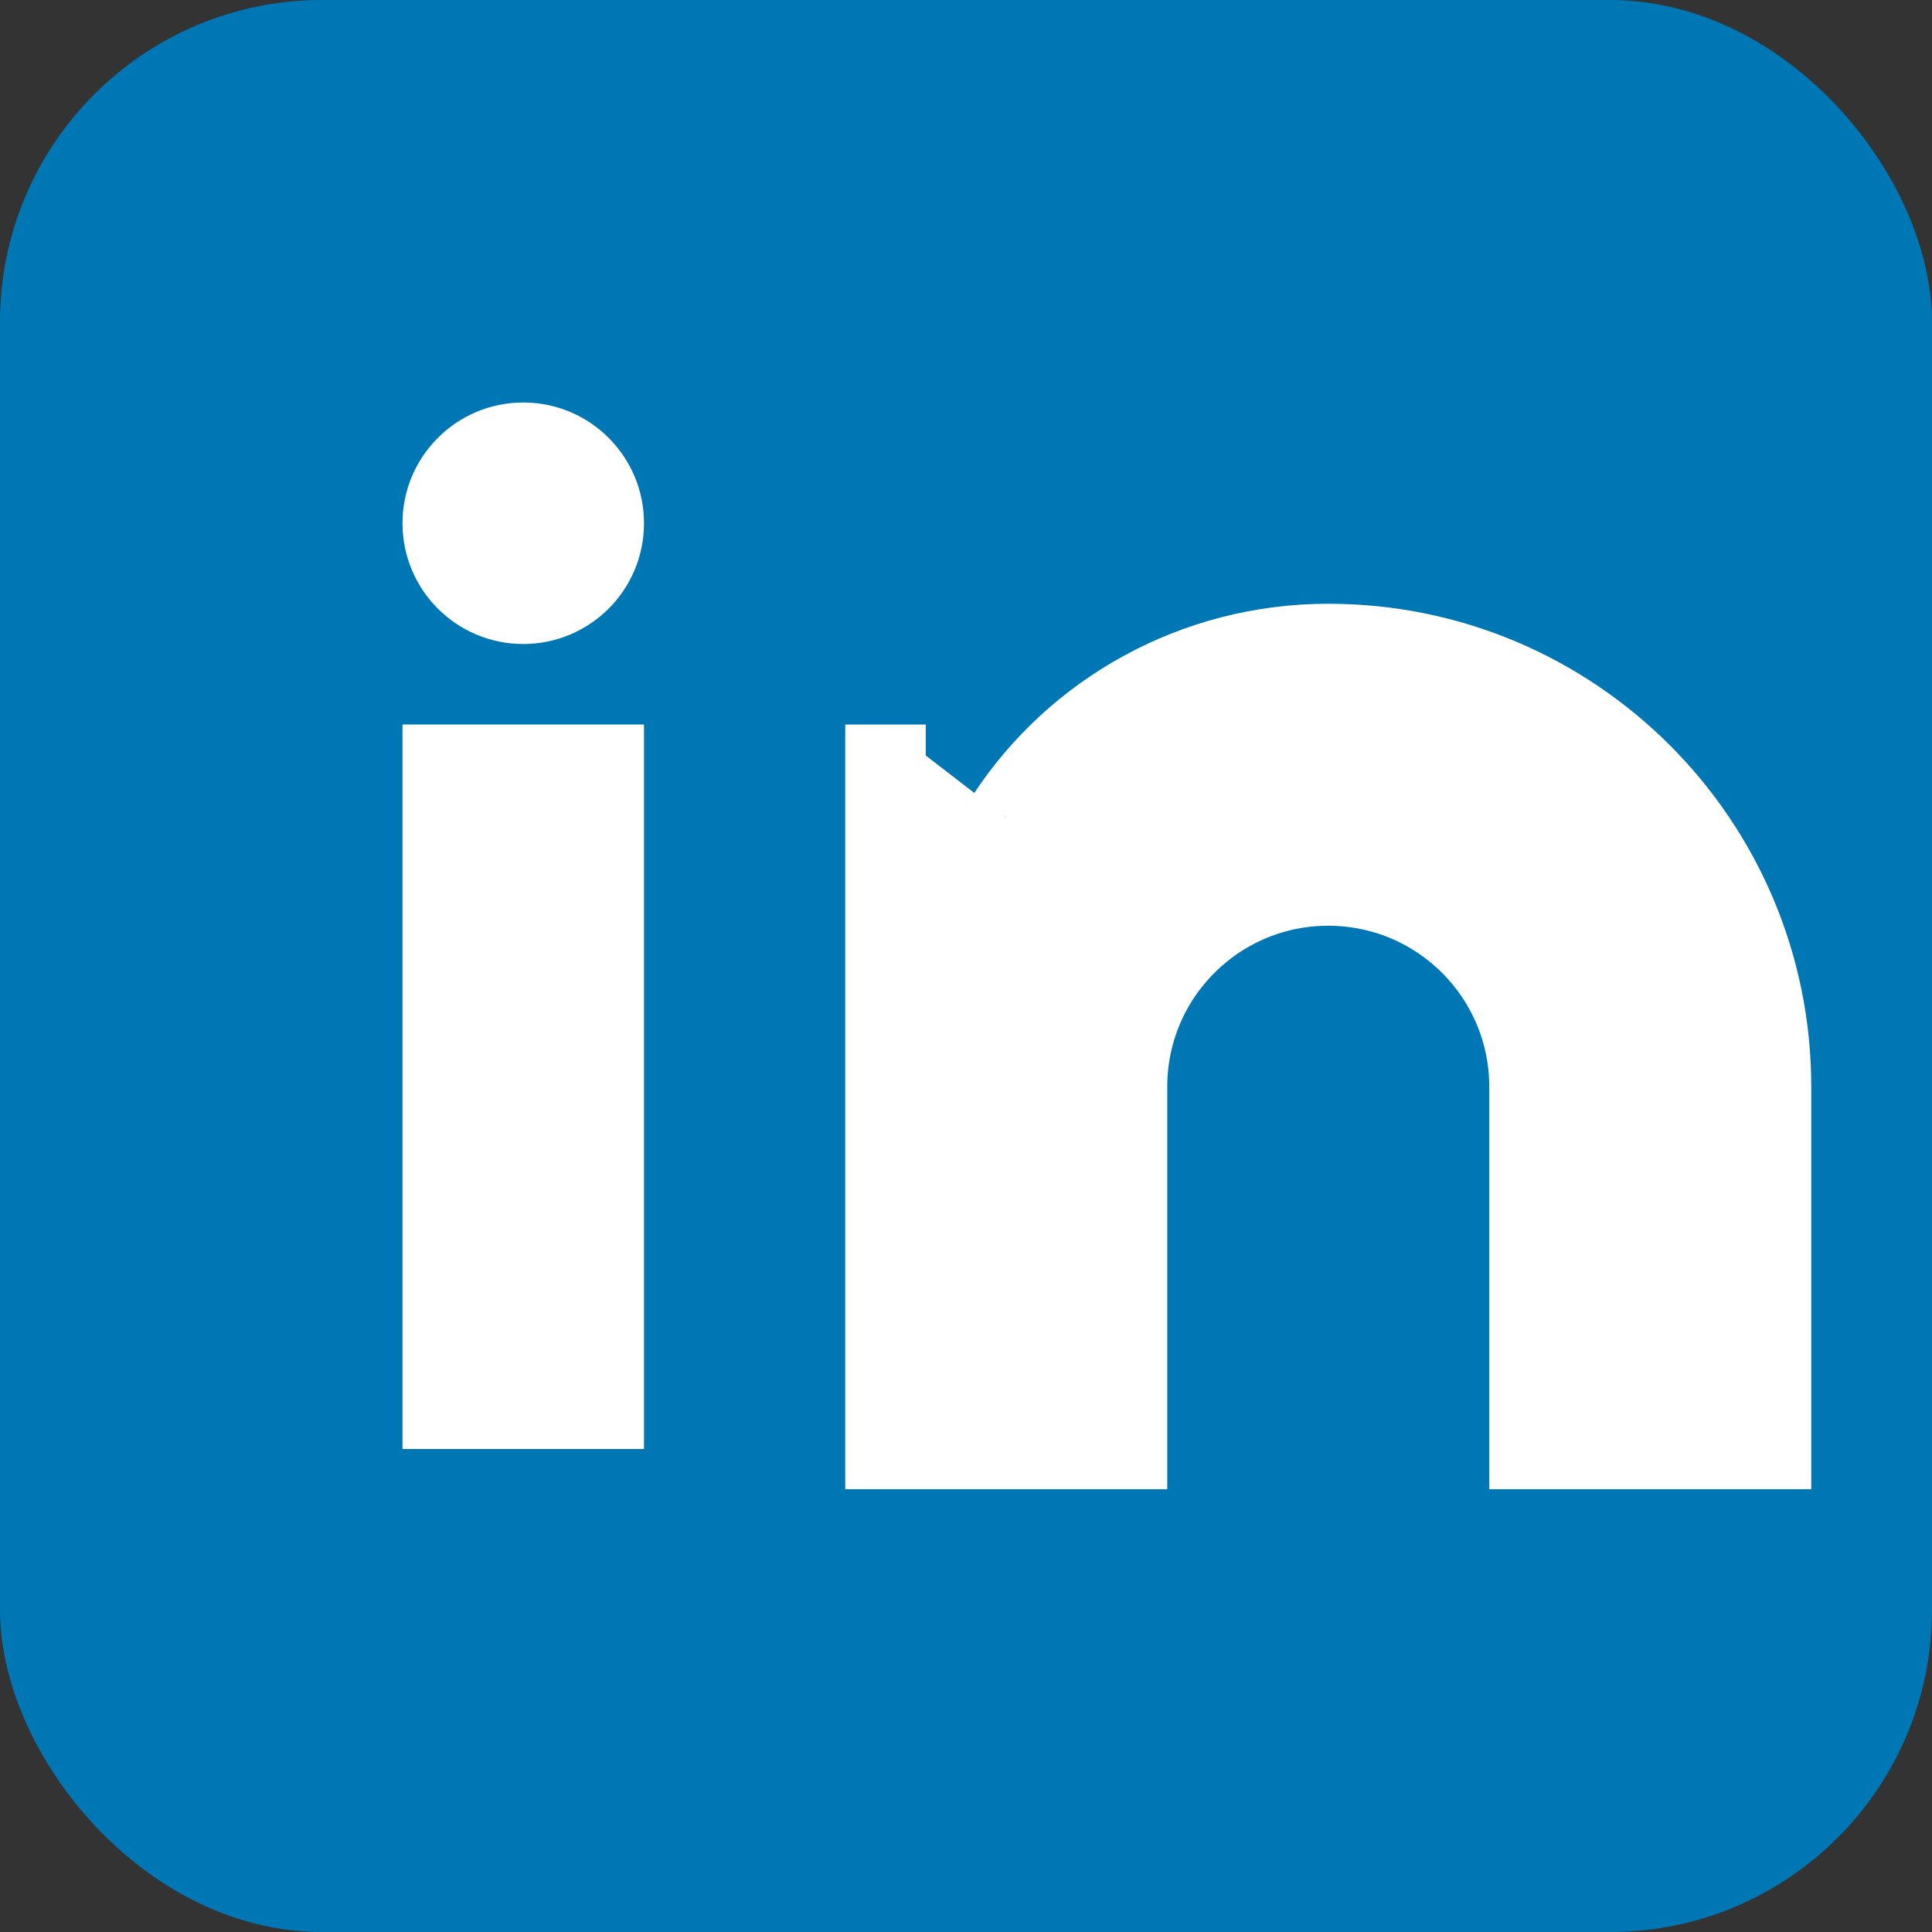
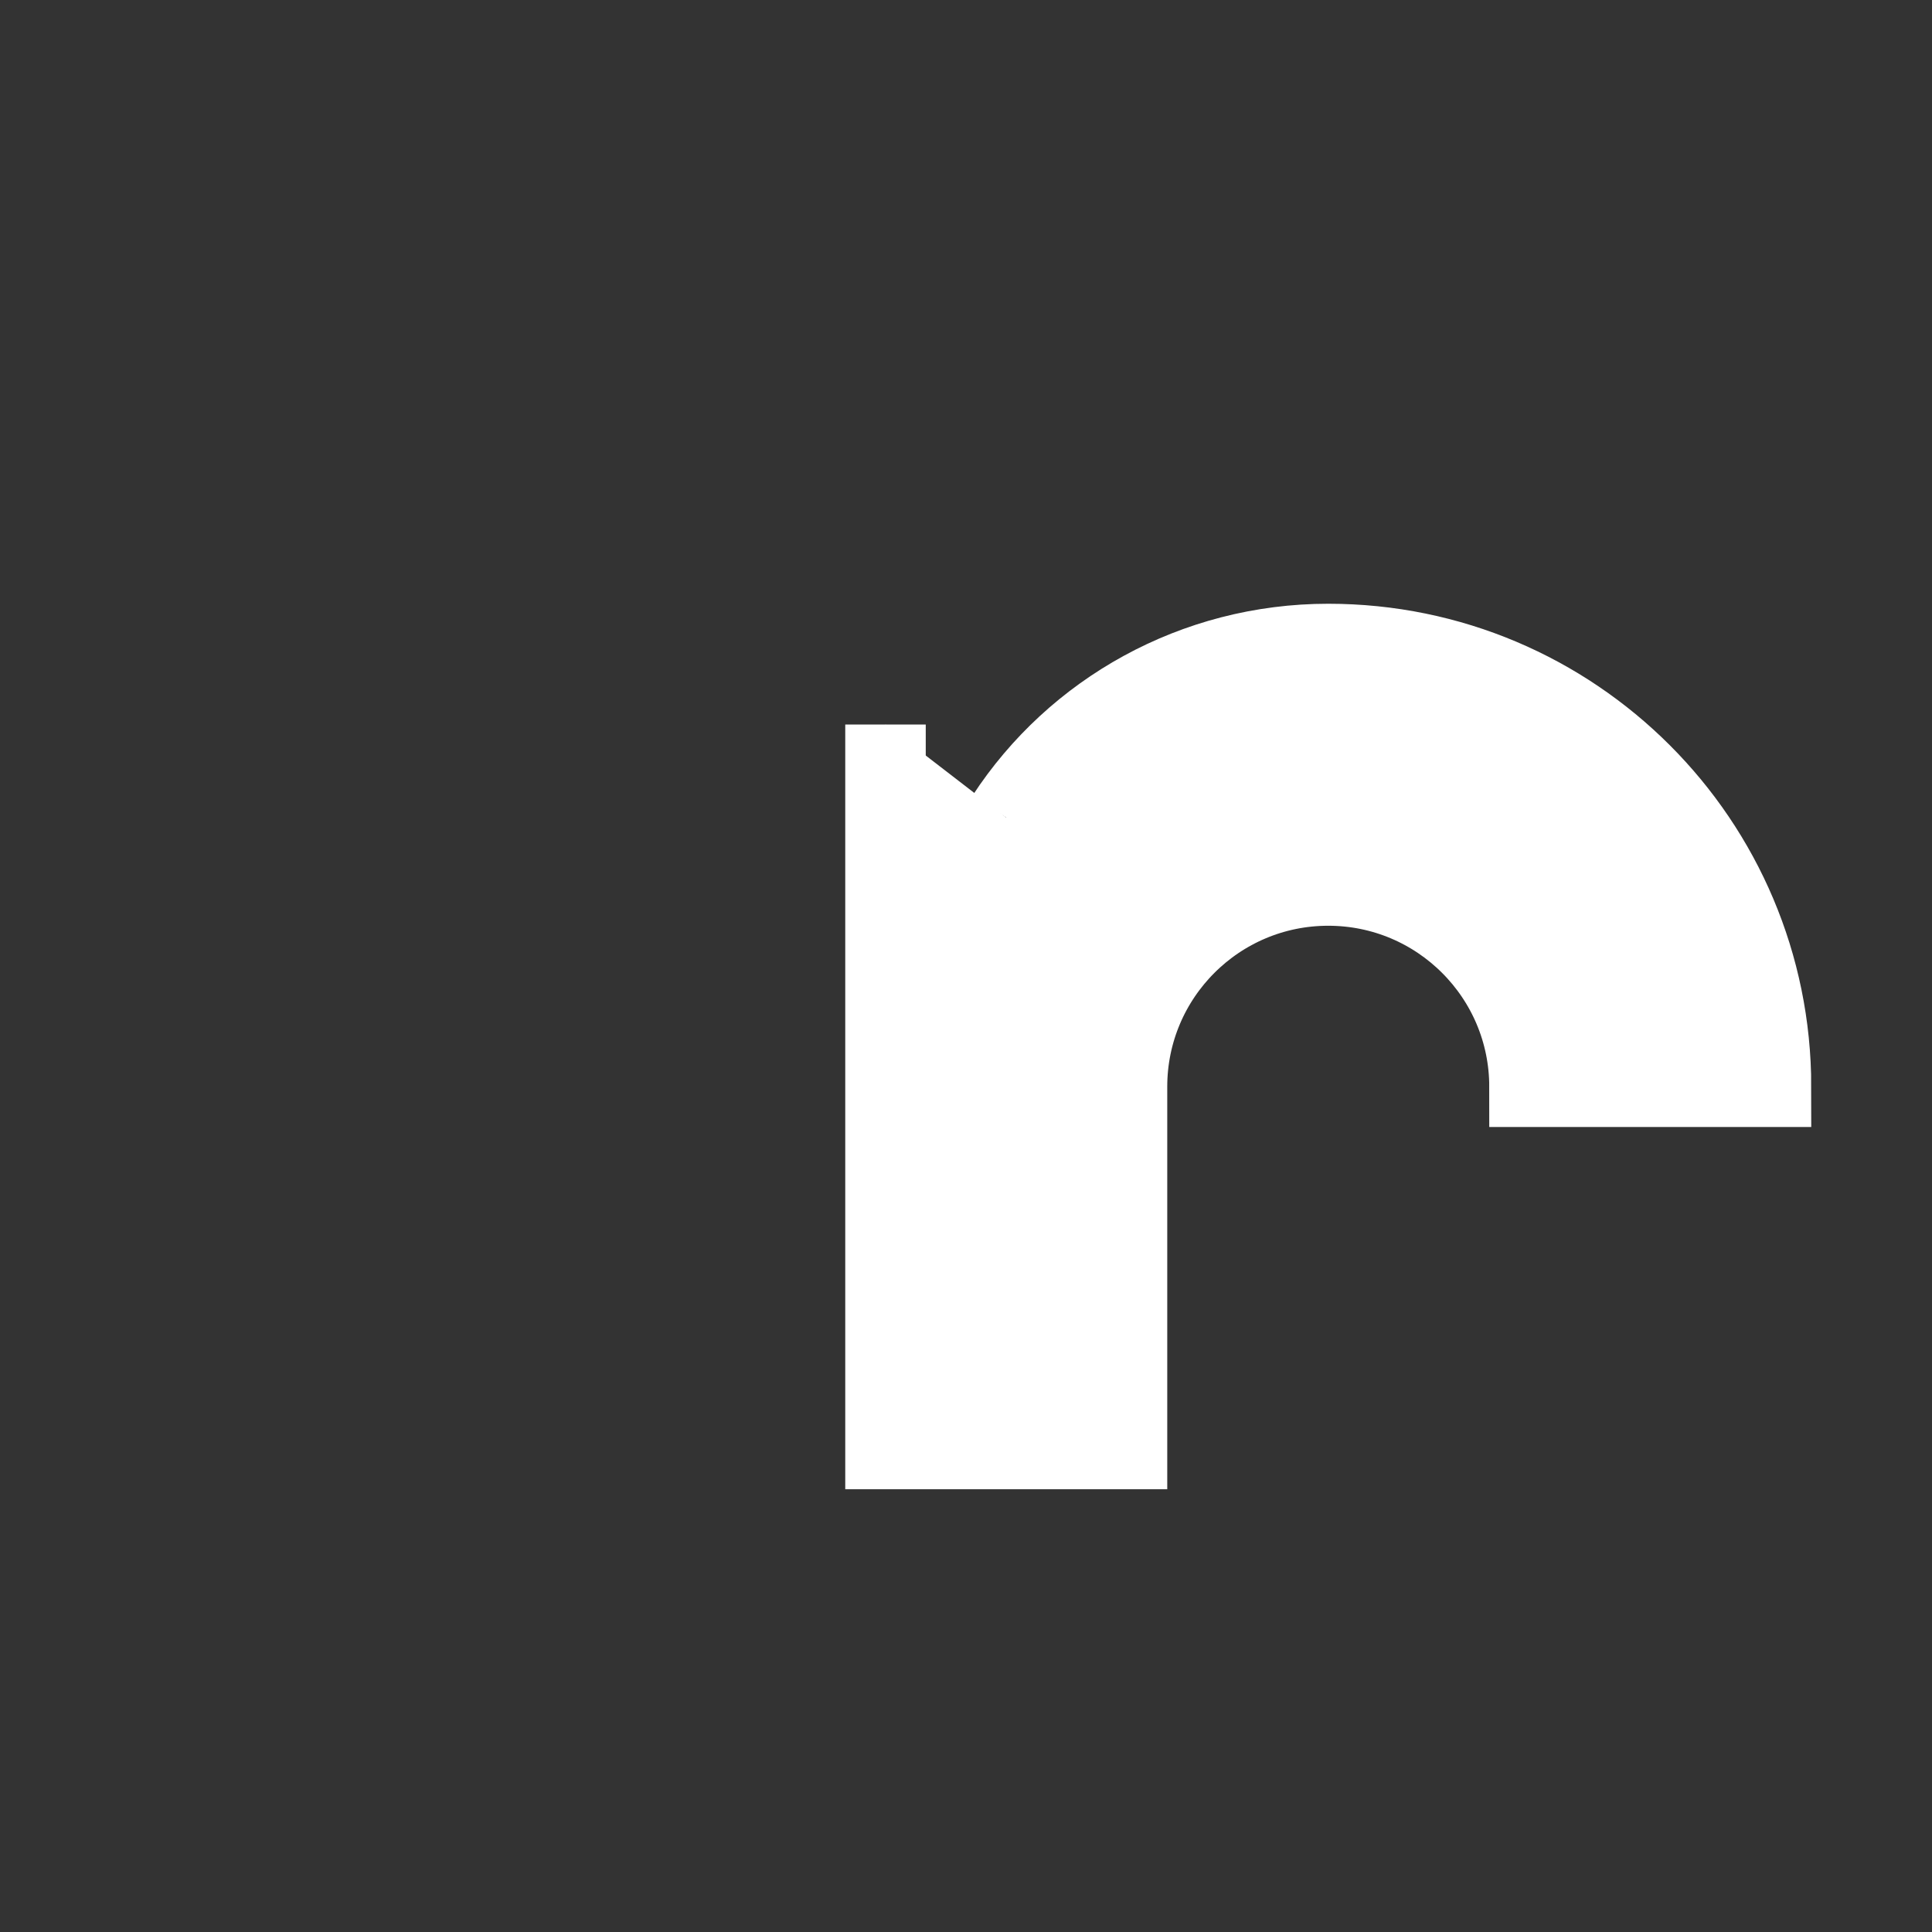
<svg xmlns="http://www.w3.org/2000/svg" width="24" height="24" viewBox="0 0 24 24" fill="none">
  <rect x="0" y="0" width="24" height="24" fill="#333333" stroke="none" />
-   <rect width="24" height="24" rx="4" fill="#0077b5" />
-   <rect x="5" y="9" width="3" height="9" fill="white" />
-   <circle cx="6.5" cy="6.5" r="1.5" fill="white" />
-   <path d="M11 9V18H14V13.5C14 12.119 15.119 11 16.5 11C17.881 11 19 12.119 19 13.5V18H22V13.5C22 10.462 19.538 8 16.5 8C14.843 8 13.357 8.843 12.5 10.156" stroke="white" stroke-width="1" fill="white" />
+   <path d="M11 9V18H14V13.5C14 12.119 15.119 11 16.5 11C17.881 11 19 12.119 19 13.5H22V13.5C22 10.462 19.538 8 16.5 8C14.843 8 13.357 8.843 12.5 10.156" stroke="white" stroke-width="1" fill="white" />
</svg>